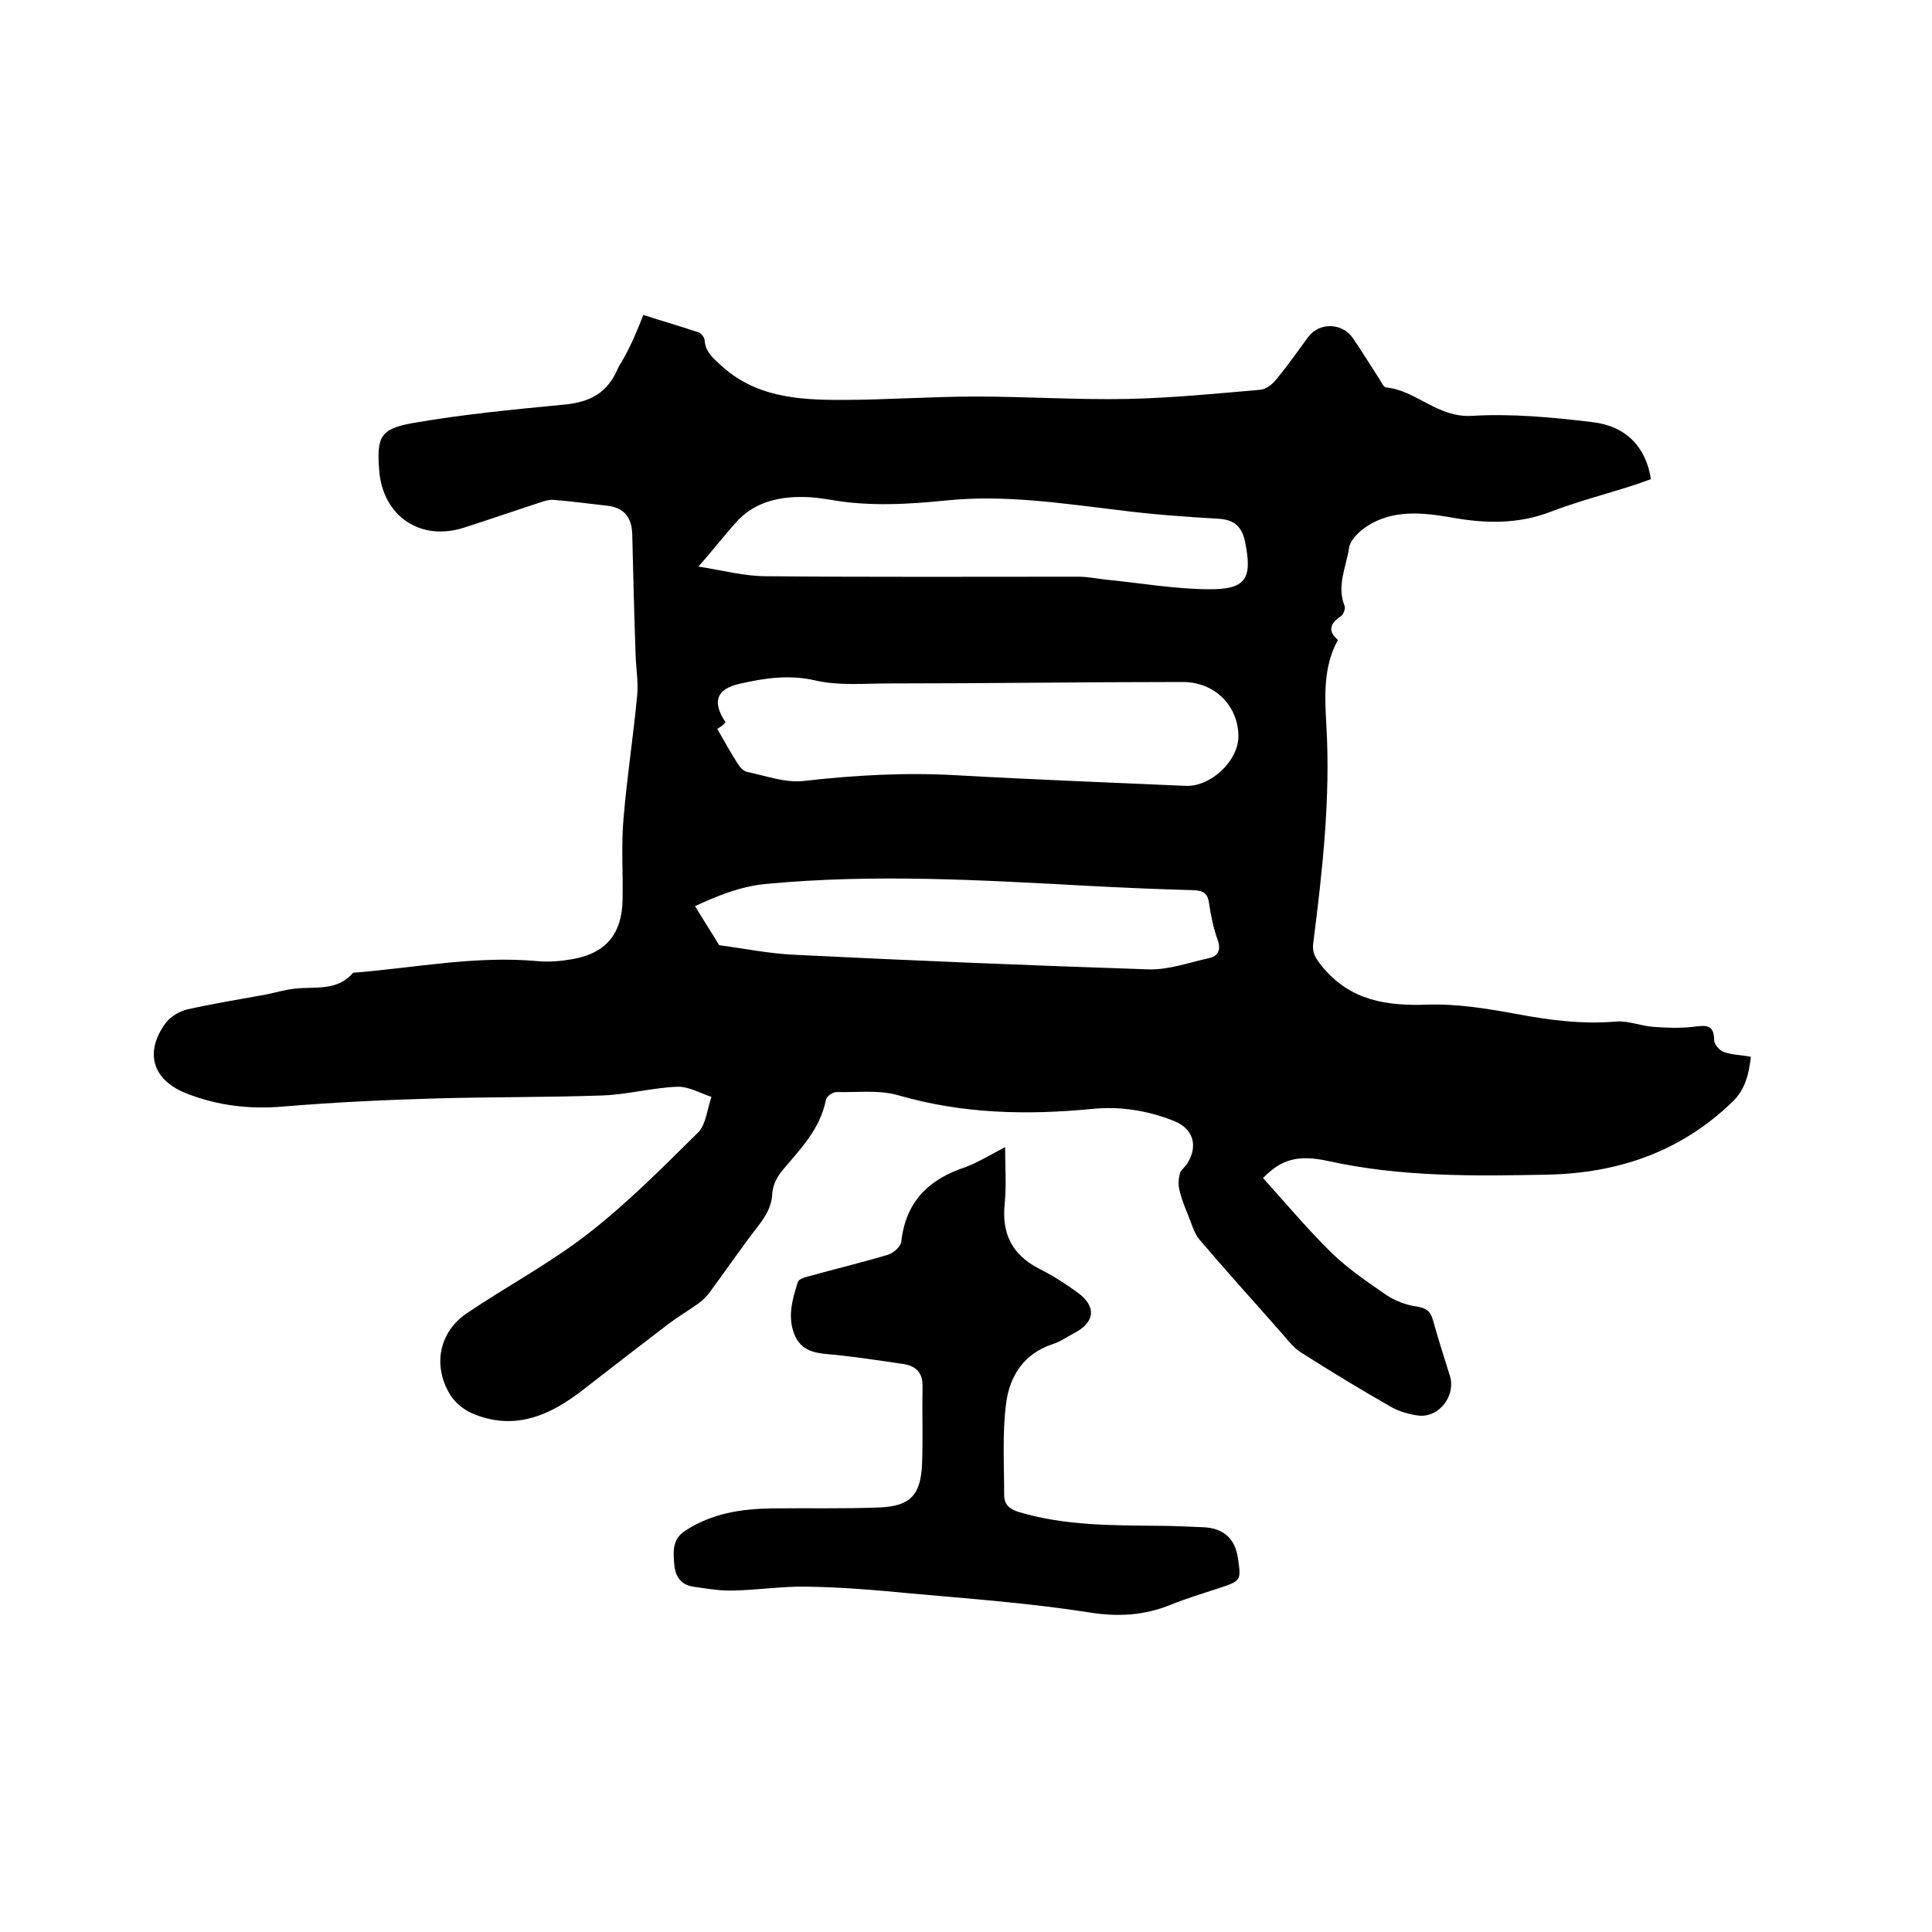
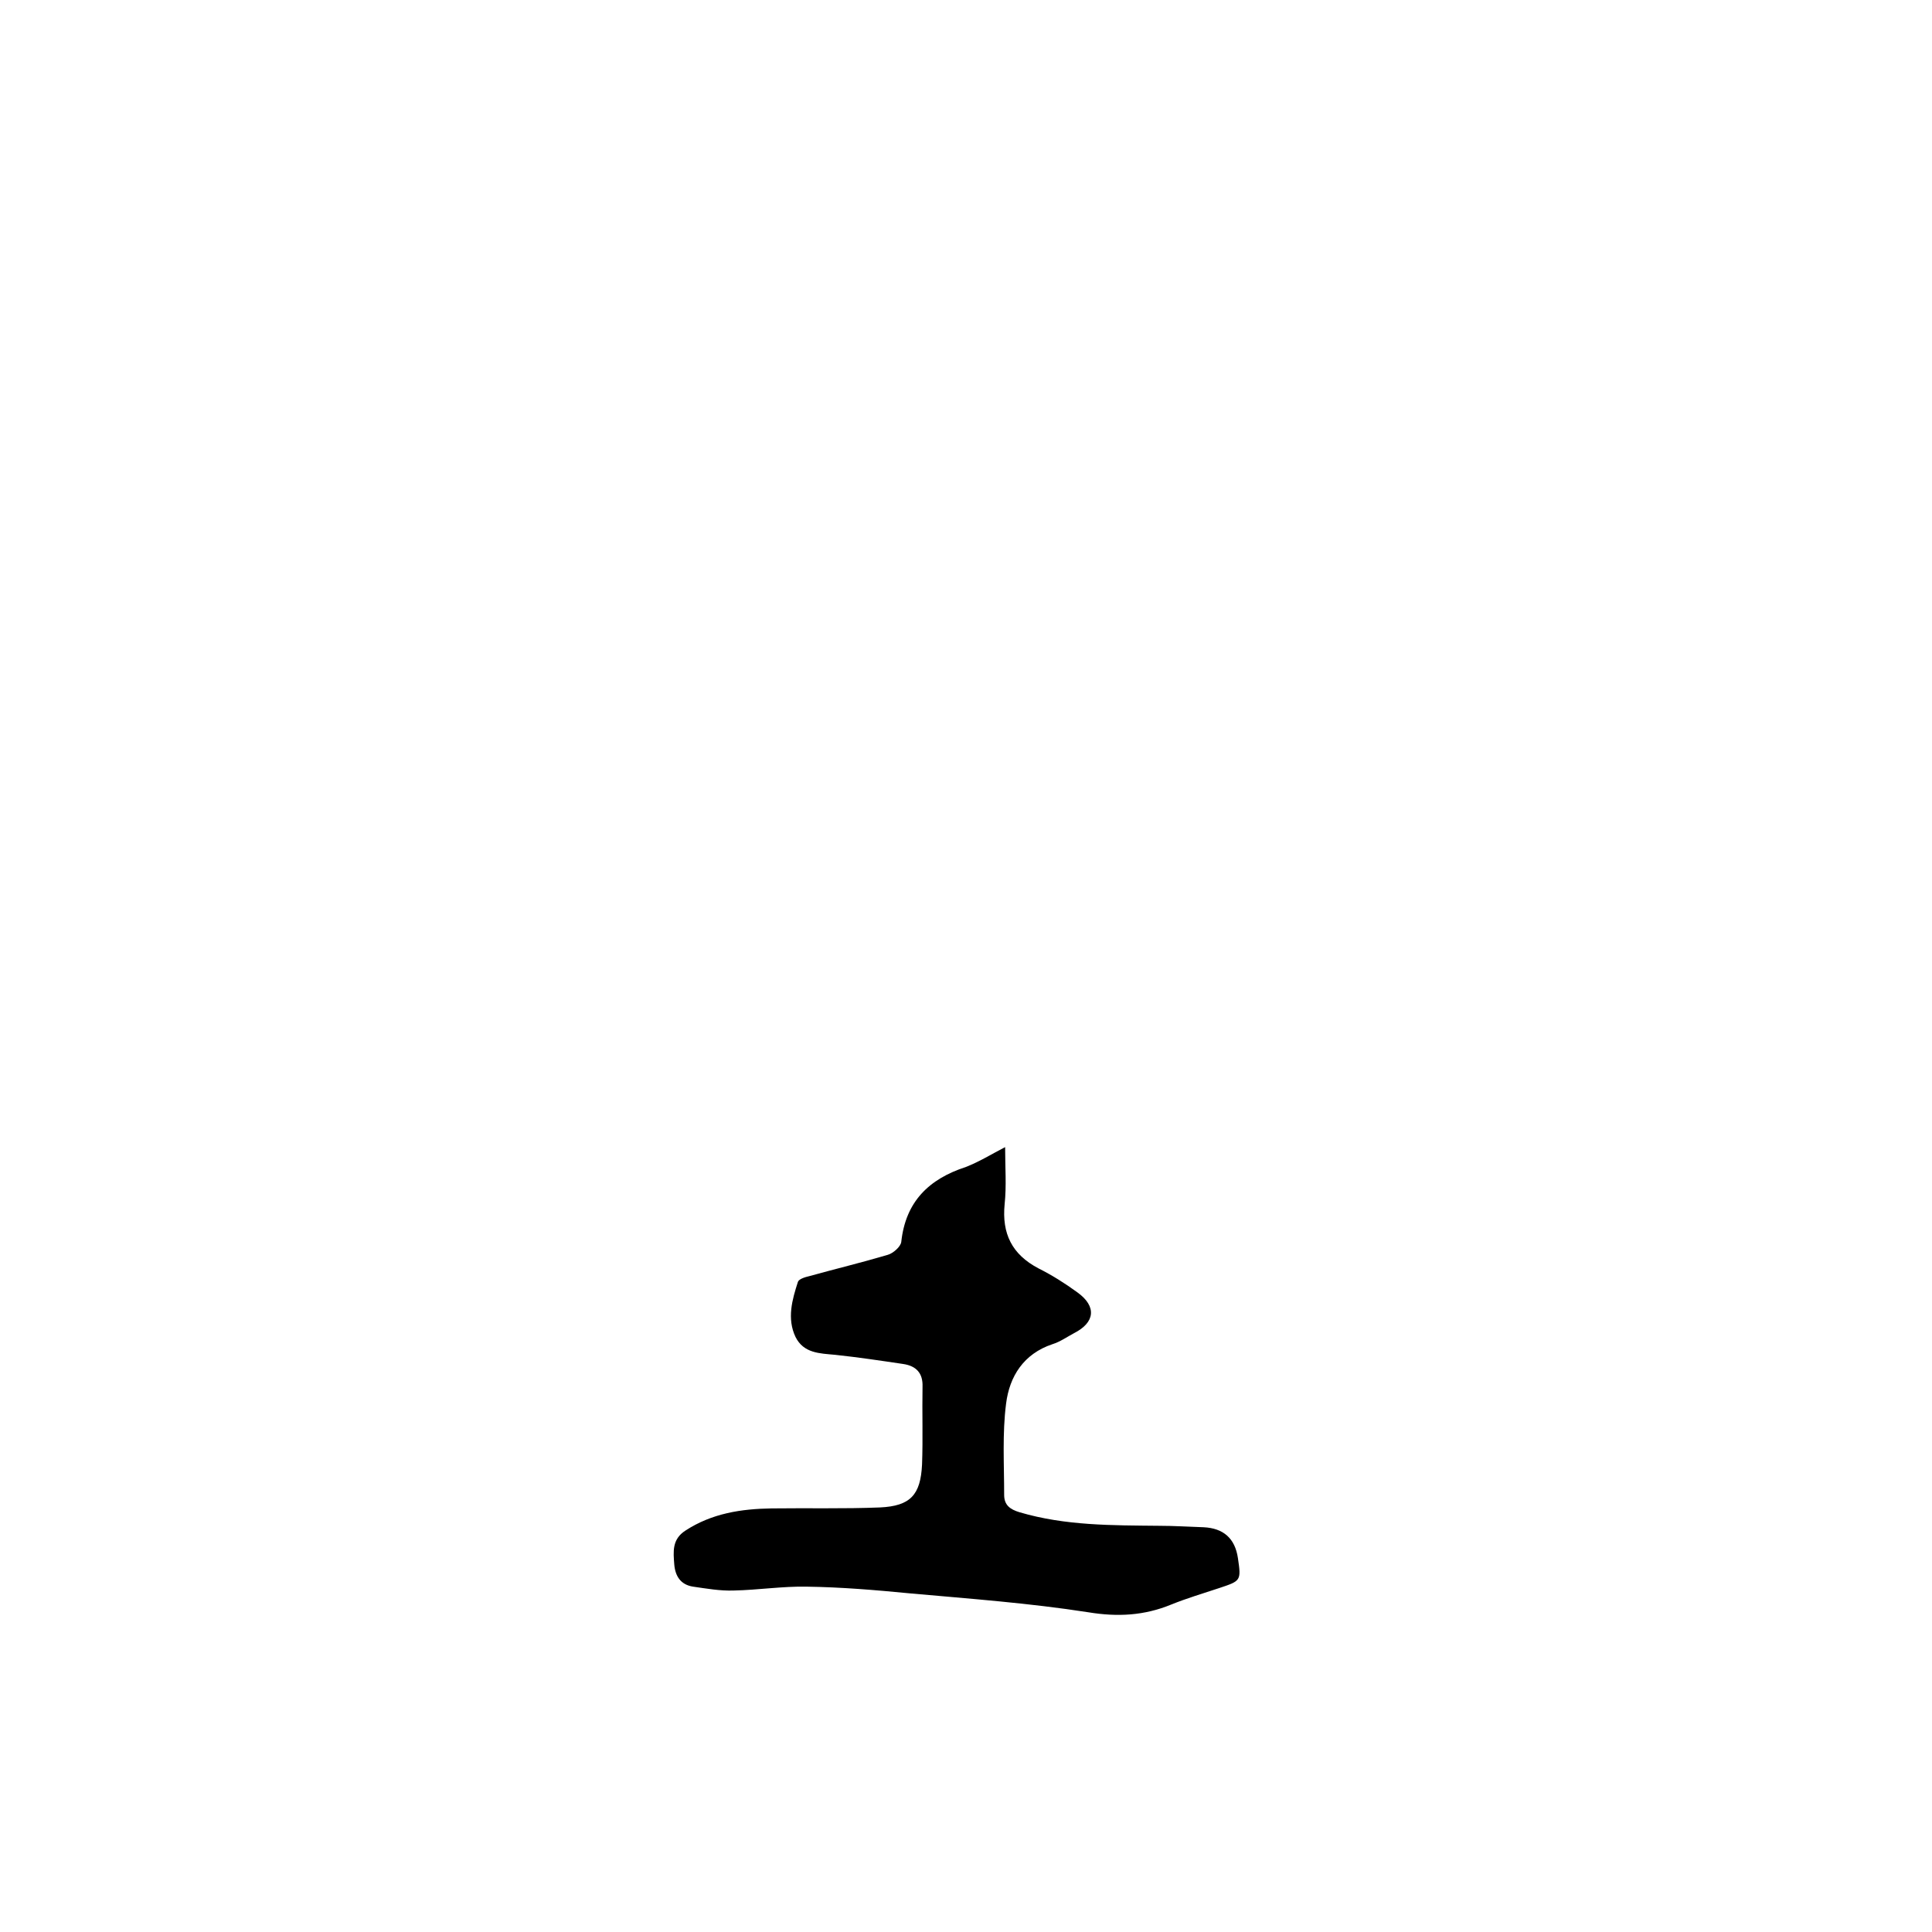
<svg xmlns="http://www.w3.org/2000/svg" enable-background="new 0 0 400 400" viewBox="0 0 400 400">
-   <path d="m133.2 65.2c4 1.3 7.8 2.4 11.4 3.6.6.2 1.3 1.1 1.3 1.8.2 2.2 1.6 3.4 3.1 4.8 7.2 6.8 16.1 7.4 25.1 7.4 9.3 0 18.6-.7 27.9-.7 10.5 0 20.9.7 31.4.5 9.2-.2 18.3-1.1 27.5-1.9 1.2-.1 2.5-1.1 3.3-2.1 2.4-2.9 4.5-5.9 6.7-8.9 2.3-3 7-2.9 9.2.3 1.9 2.8 3.7 5.7 5.5 8.5.4.6.8 1.6 1.3 1.7 6.3.6 10.7 6.3 17.8 5.9 8.3-.5 16.7.3 25 1.3 7 .8 11.1 5.2 12.1 11.8-1.2.4-2.4.9-3.7 1.3-5.6 1.8-11.4 3.3-16.9 5.4-6.9 2.7-13.9 2.5-20.9 1.2-5.9-1-11.9-1.6-17.2 1.8-1.6 1-3.6 2.9-3.8 4.6-.6 3.9-2.6 7.8-.9 12 .2.5-.3 1.8-.8 2.1-2.3 1.5-2.7 3.1-.6 4.9-3.1 5.6-2.7 11.8-2.4 17.5.9 15.2-.8 30.2-2.7 45.2-.3 2.2.6 3.4 2 5.1 5.8 6.9 13.2 8 21.7 7.7 6-.2 12.2.8 18.2 1.9 6.9 1.3 13.7 2.2 20.8 1.6 2.5-.2 5.1.9 7.7 1.1 2.7.2 5.5.3 8.2 0 2.5-.3 4.4-.7 4.4 2.8 0 .8 1.1 2.1 2 2.4 1.6.6 3.5.6 5.6 1-.4 3.4-1.1 6.8-3.9 9.4-10.7 10.3-23.6 14.7-38.3 15-15.1.3-30.2.5-45.2-2.8-6.4-1.4-9.8-.4-13.6 3.5 4.7 5.2 9.2 10.6 14.2 15.5 3.4 3.3 7.4 6 11.3 8.7 1.8 1.2 4.1 2.1 6.3 2.4 2 .3 2.9 1 3.4 2.9 1.1 3.9 2.3 7.7 3.5 11.5 1.2 4-2.1 8.5-6.3 8.2-1.9-.2-4-.8-5.7-1.7-6.3-3.6-12.6-7.4-18.7-11.3-1.5-.9-2.7-2.4-3.8-3.7-5.8-6.6-11.7-13.1-17.4-19.8-1.1-1.3-1.6-3.3-2.3-5s-1.4-3.4-1.8-5.2c-.3-1.1-.2-2.4.1-3.5.2-.7 1.1-1.3 1.5-2 2.3-3.6 1.3-7.2-2.7-8.8-5.5-2.2-11.2-3.1-17.1-2.5-13.5 1.3-26.7 1-39.9-2.8-4-1.2-8.6-.6-12.9-.7-.8 0-2.1.9-2.2 1.6-1.2 6.1-5.3 10.2-9 14.6-1.1 1.3-2 3.1-2.1 4.7-.1 2.7-1.3 4.7-2.9 6.8-3.5 4.5-6.7 9.2-10.1 13.8-.6.8-1.4 1.6-2.2 2.2-2.1 1.5-4.3 2.8-6.3 4.3-5.9 4.5-11.7 9-17.5 13.5-6.9 5.4-14.3 8.8-23.2 5-1.8-.8-3.6-2.3-4.6-4-3.5-5.9-2.2-12.7 3.4-16.6 8.4-5.7 17.5-10.5 25.4-16.7 8.1-6.3 15.3-13.6 22.6-20.8 1.7-1.7 1.9-4.9 2.8-7.4-2.4-.8-4.8-2.2-7.1-2.1-5.1.2-10.2 1.6-15.4 1.8-11.3.4-22.6.3-33.9.6-10.8.3-21.5.8-32.3 1.7-7 .6-13.7-.2-20.2-2.8-6.9-2.8-8.5-8.5-4.1-14.5 1-1.3 2.8-2.4 4.4-2.8 5.4-1.2 10.9-2.1 16.4-3.1 2-.4 3.9-1 5.9-1.2 4.2-.5 8.8.6 12.1-3.3 12.7-1 25.4-3.6 38.3-2.4 2.3.2 4.7 0 7-.4 7.1-1.2 10.4-5.3 10.5-12.4.1-5.6-.3-11.2.2-16.8.7-8.4 2-16.8 2.8-25.2.3-2.8-.2-5.7-.3-8.5-.3-8.4-.5-16.7-.7-25.1-.1-3.5-1.7-5.5-5.2-5.9-3.7-.4-7.3-.9-11-1.2-.9-.1-1.9.2-2.8.5-5.2 1.7-10.4 3.5-15.7 5.2-9.1 3-17-2.3-17.7-11.9-.5-6.8.2-8.5 6.9-9.7 10.3-1.8 20.7-2.8 31.1-3.8 5.8-.5 9.4-2.5 11.6-7.9 2.1-3.3 3.6-6.9 5.1-10.7zm15.3 85.7c1.5 2.6 2.8 5 4.3 7.3.4.7 1.1 1.4 1.8 1.6 3.9.8 7.9 2.3 11.7 1.9 10.5-1.2 21-1.8 31.6-1.2 15.8.9 31.7 1.5 47.5 2.2 5.2.3 11.1-5.2 11-10.4-.1-6.2-4.9-11.1-11.5-11.1-20.3 0-40.6.3-60.9.3-5.1 0-10.3.5-15.1-.6-5.5-1.3-10.7-.5-15.9.7-4.7 1.1-5.6 3.7-2.8 7.9-.4.6-1 1-1.7 1.4zm.4 44.8c4.8.6 10.5 1.8 16.1 2 24.3 1.2 48.6 2.2 72.9 3 4.1.1 8.2-1.4 12.3-2.3 1.9-.4 2.7-1.6 1.9-3.8-.9-2.5-1.4-5.1-1.8-7.7-.3-2-1.2-2.5-3.2-2.6-7.3-.2-14.6-.5-21.9-.9-22.2-1.2-44.3-2.5-66.5-.4-5.5.5-10.2 2.5-14.8 4.6 1.6 2.7 3.2 5.1 5 8.1zm-4.3-78.4c5.1.8 9.5 2 14 2 21.6.2 43.1.1 64.7.1 1.9 0 3.8.4 5.6.6 7.2.7 14.5 2 21.7 2 7.4 0 8.7-2.3 7.2-9.7-.6-3.1-2.1-4.7-5.5-4.9-7-.4-13.9-.9-20.8-1.8-11.8-1.4-23.5-3.2-35.4-2-8 .8-16 1.3-24-.1-1.9-.3-3.8-.6-5.7-.6-5-.1-9.8 1-13.4 4.6-2.8 3-5.3 6.3-8.4 9.8z" />
  <path d="m208.1 237.5c0 4.2.3 8-.1 11.8-.6 6.1 1.5 10.4 7 13.3 2.8 1.4 5.5 3.1 8.1 5 4 2.9 3.6 6.2-.7 8.4-1.5.8-2.9 1.8-4.5 2.3-6 2-8.9 6.7-9.6 12.3-.8 6.2-.4 12.6-.4 18.9 0 2.1 1.2 3 3.2 3.6 9.5 2.8 19.2 2.7 28.9 2.8 3.1 0 6.1.2 9.2.3 4.1.2 6.5 2.3 7.1 6.4.7 4.7.6 4.7-3.9 6.2-3.3 1.1-6.7 2.1-9.9 3.4-5.6 2.3-11.1 2.6-17.2 1.6-12.2-1.9-24.5-2.8-36.8-3.9-7.2-.7-14.3-1.3-21.5-1.4-5-.1-10.1.7-15.1.8-2.8.1-5.6-.4-8.4-.8-2.6-.4-3.7-2.2-3.9-4.6-.2-2.6-.5-5.2 2.3-7 5.5-3.6 11.6-4.5 17.8-4.6 7.5-.1 15 .1 22.5-.2 6.3-.3 8.4-2.6 8.7-8.9.2-5.4 0-10.7.1-16.1.1-2.8-1.3-4.3-4-4.7-4.7-.7-9.4-1.4-14.1-1.9-3.2-.3-6.5-.3-8.2-3.7-1.8-3.8-.7-7.7.5-11.4.2-.6 1.5-1 2.4-1.2 5.4-1.5 10.8-2.8 16.2-4.4 1.1-.3 2.7-1.7 2.8-2.7.9-8.3 5.7-13 13.4-15.5 2.8-1.1 5.2-2.6 8.1-4.1z" />
</svg>